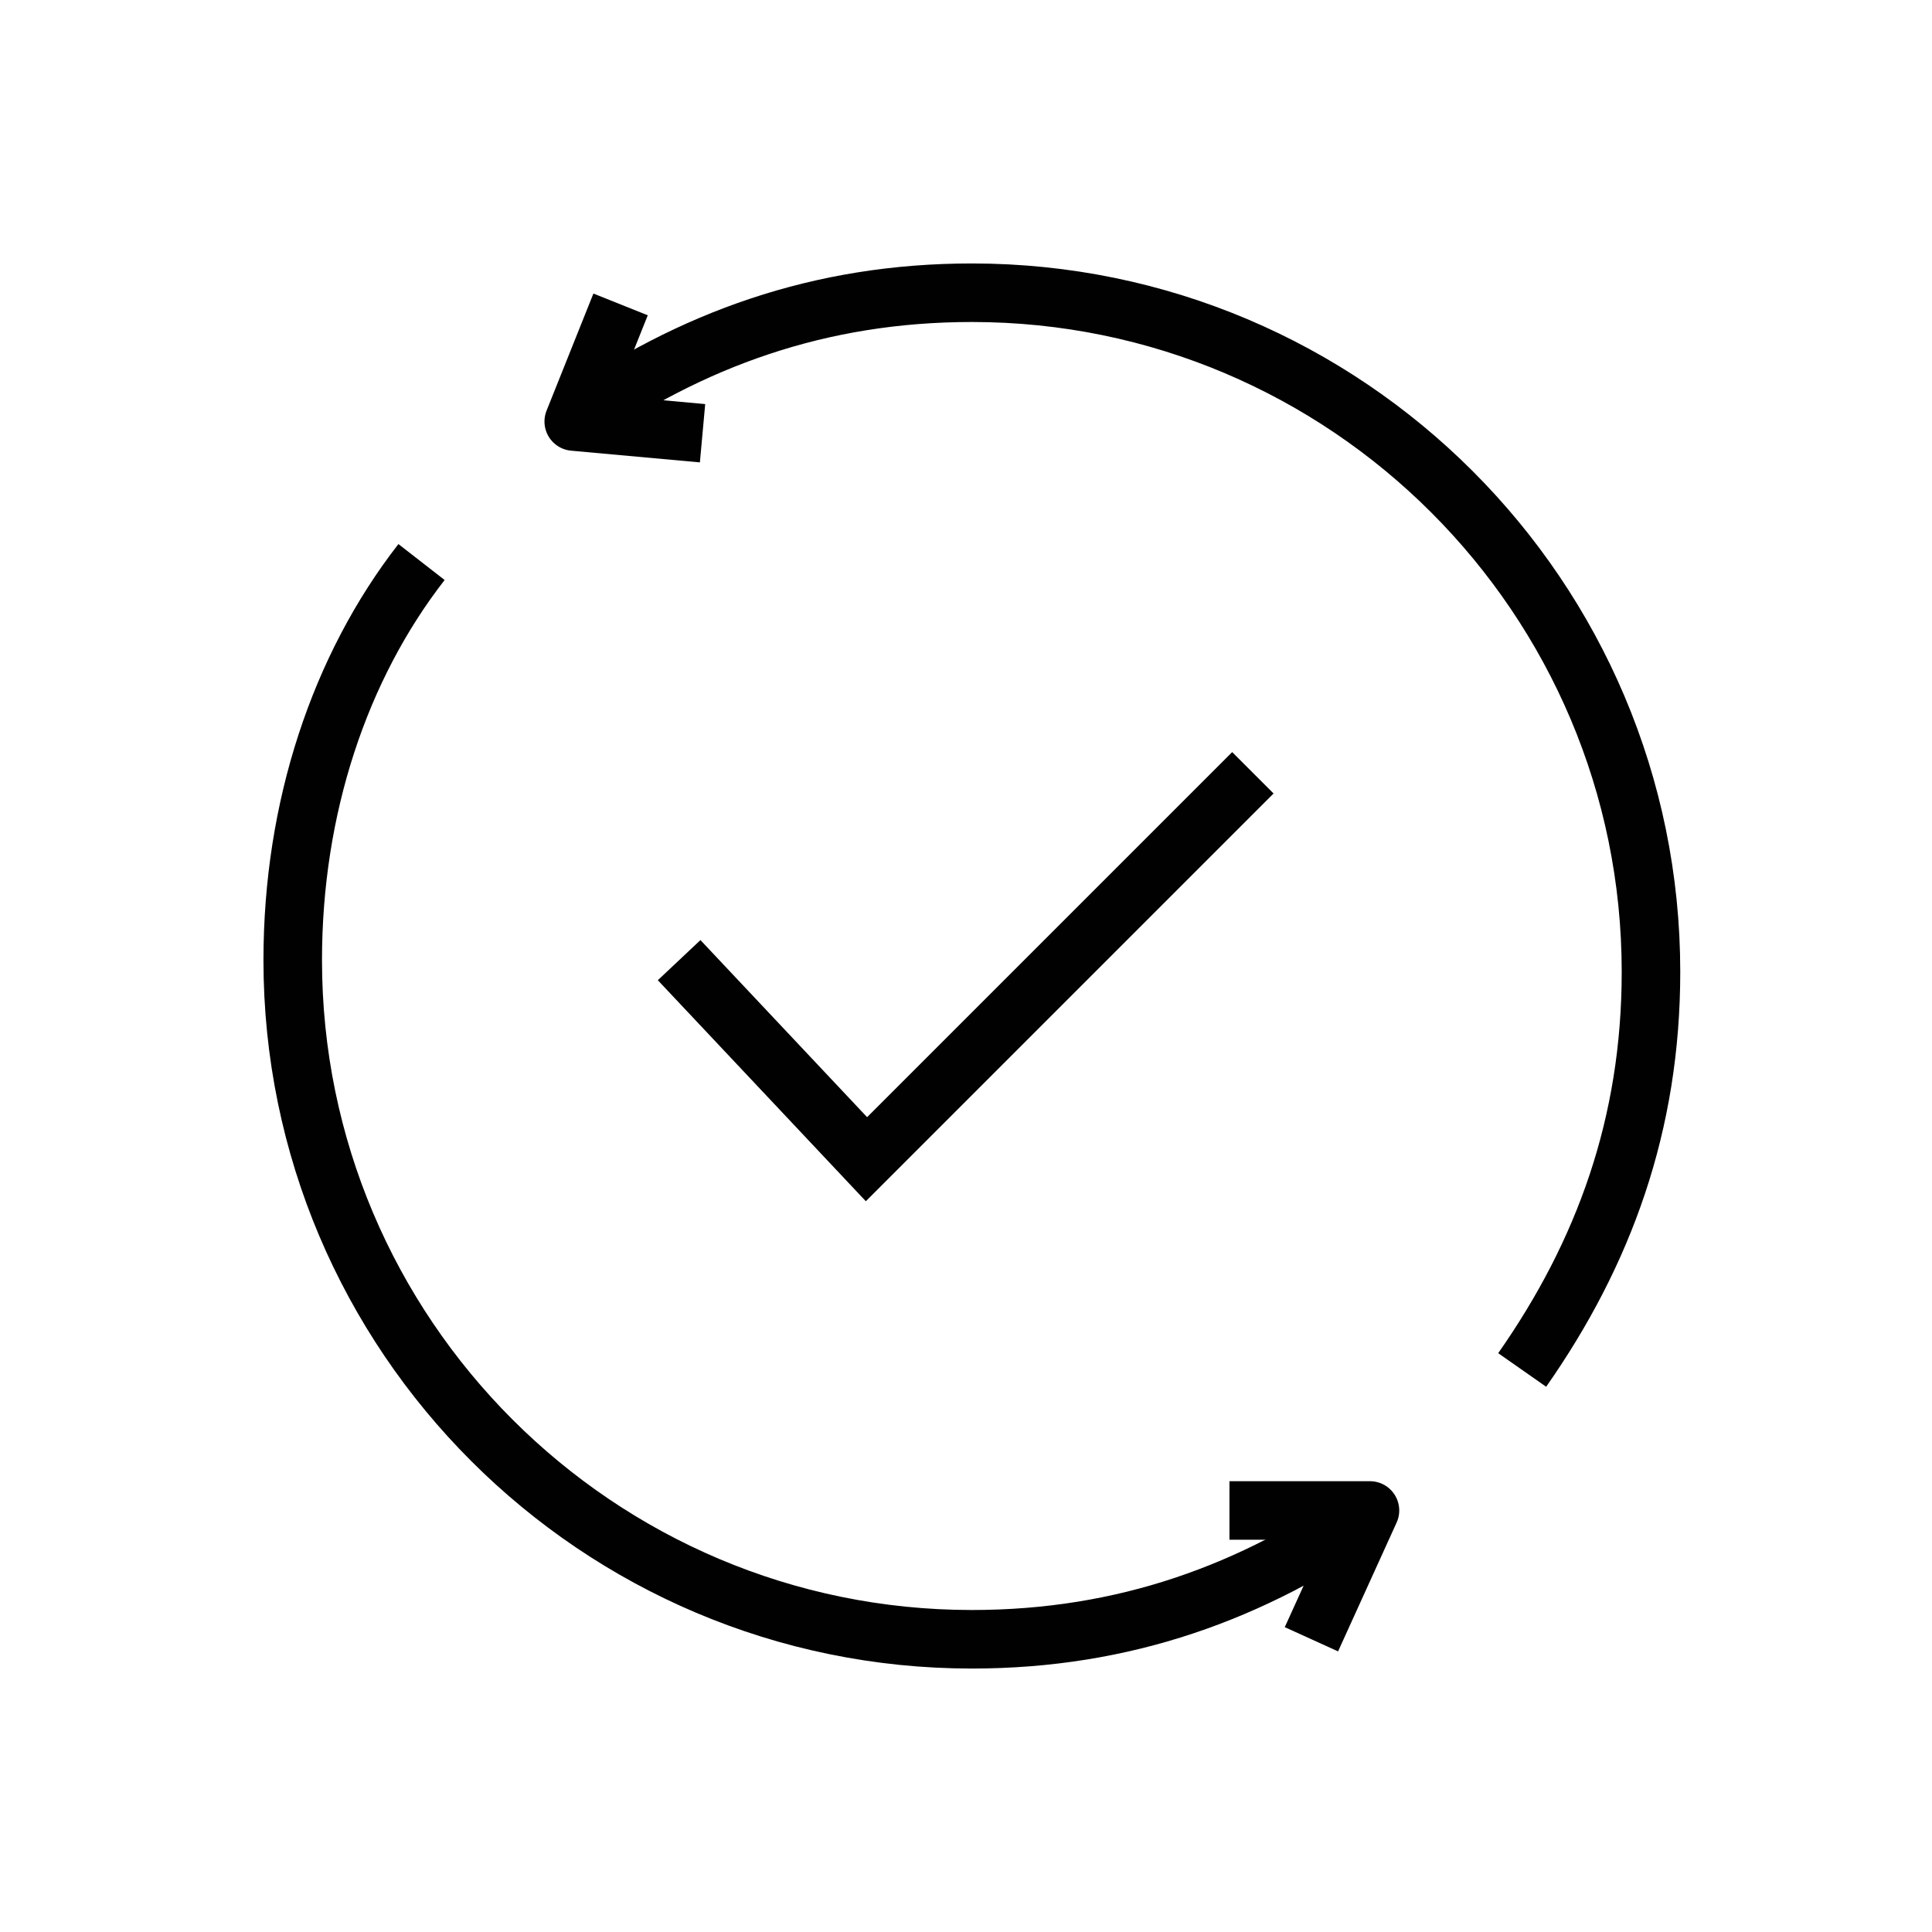
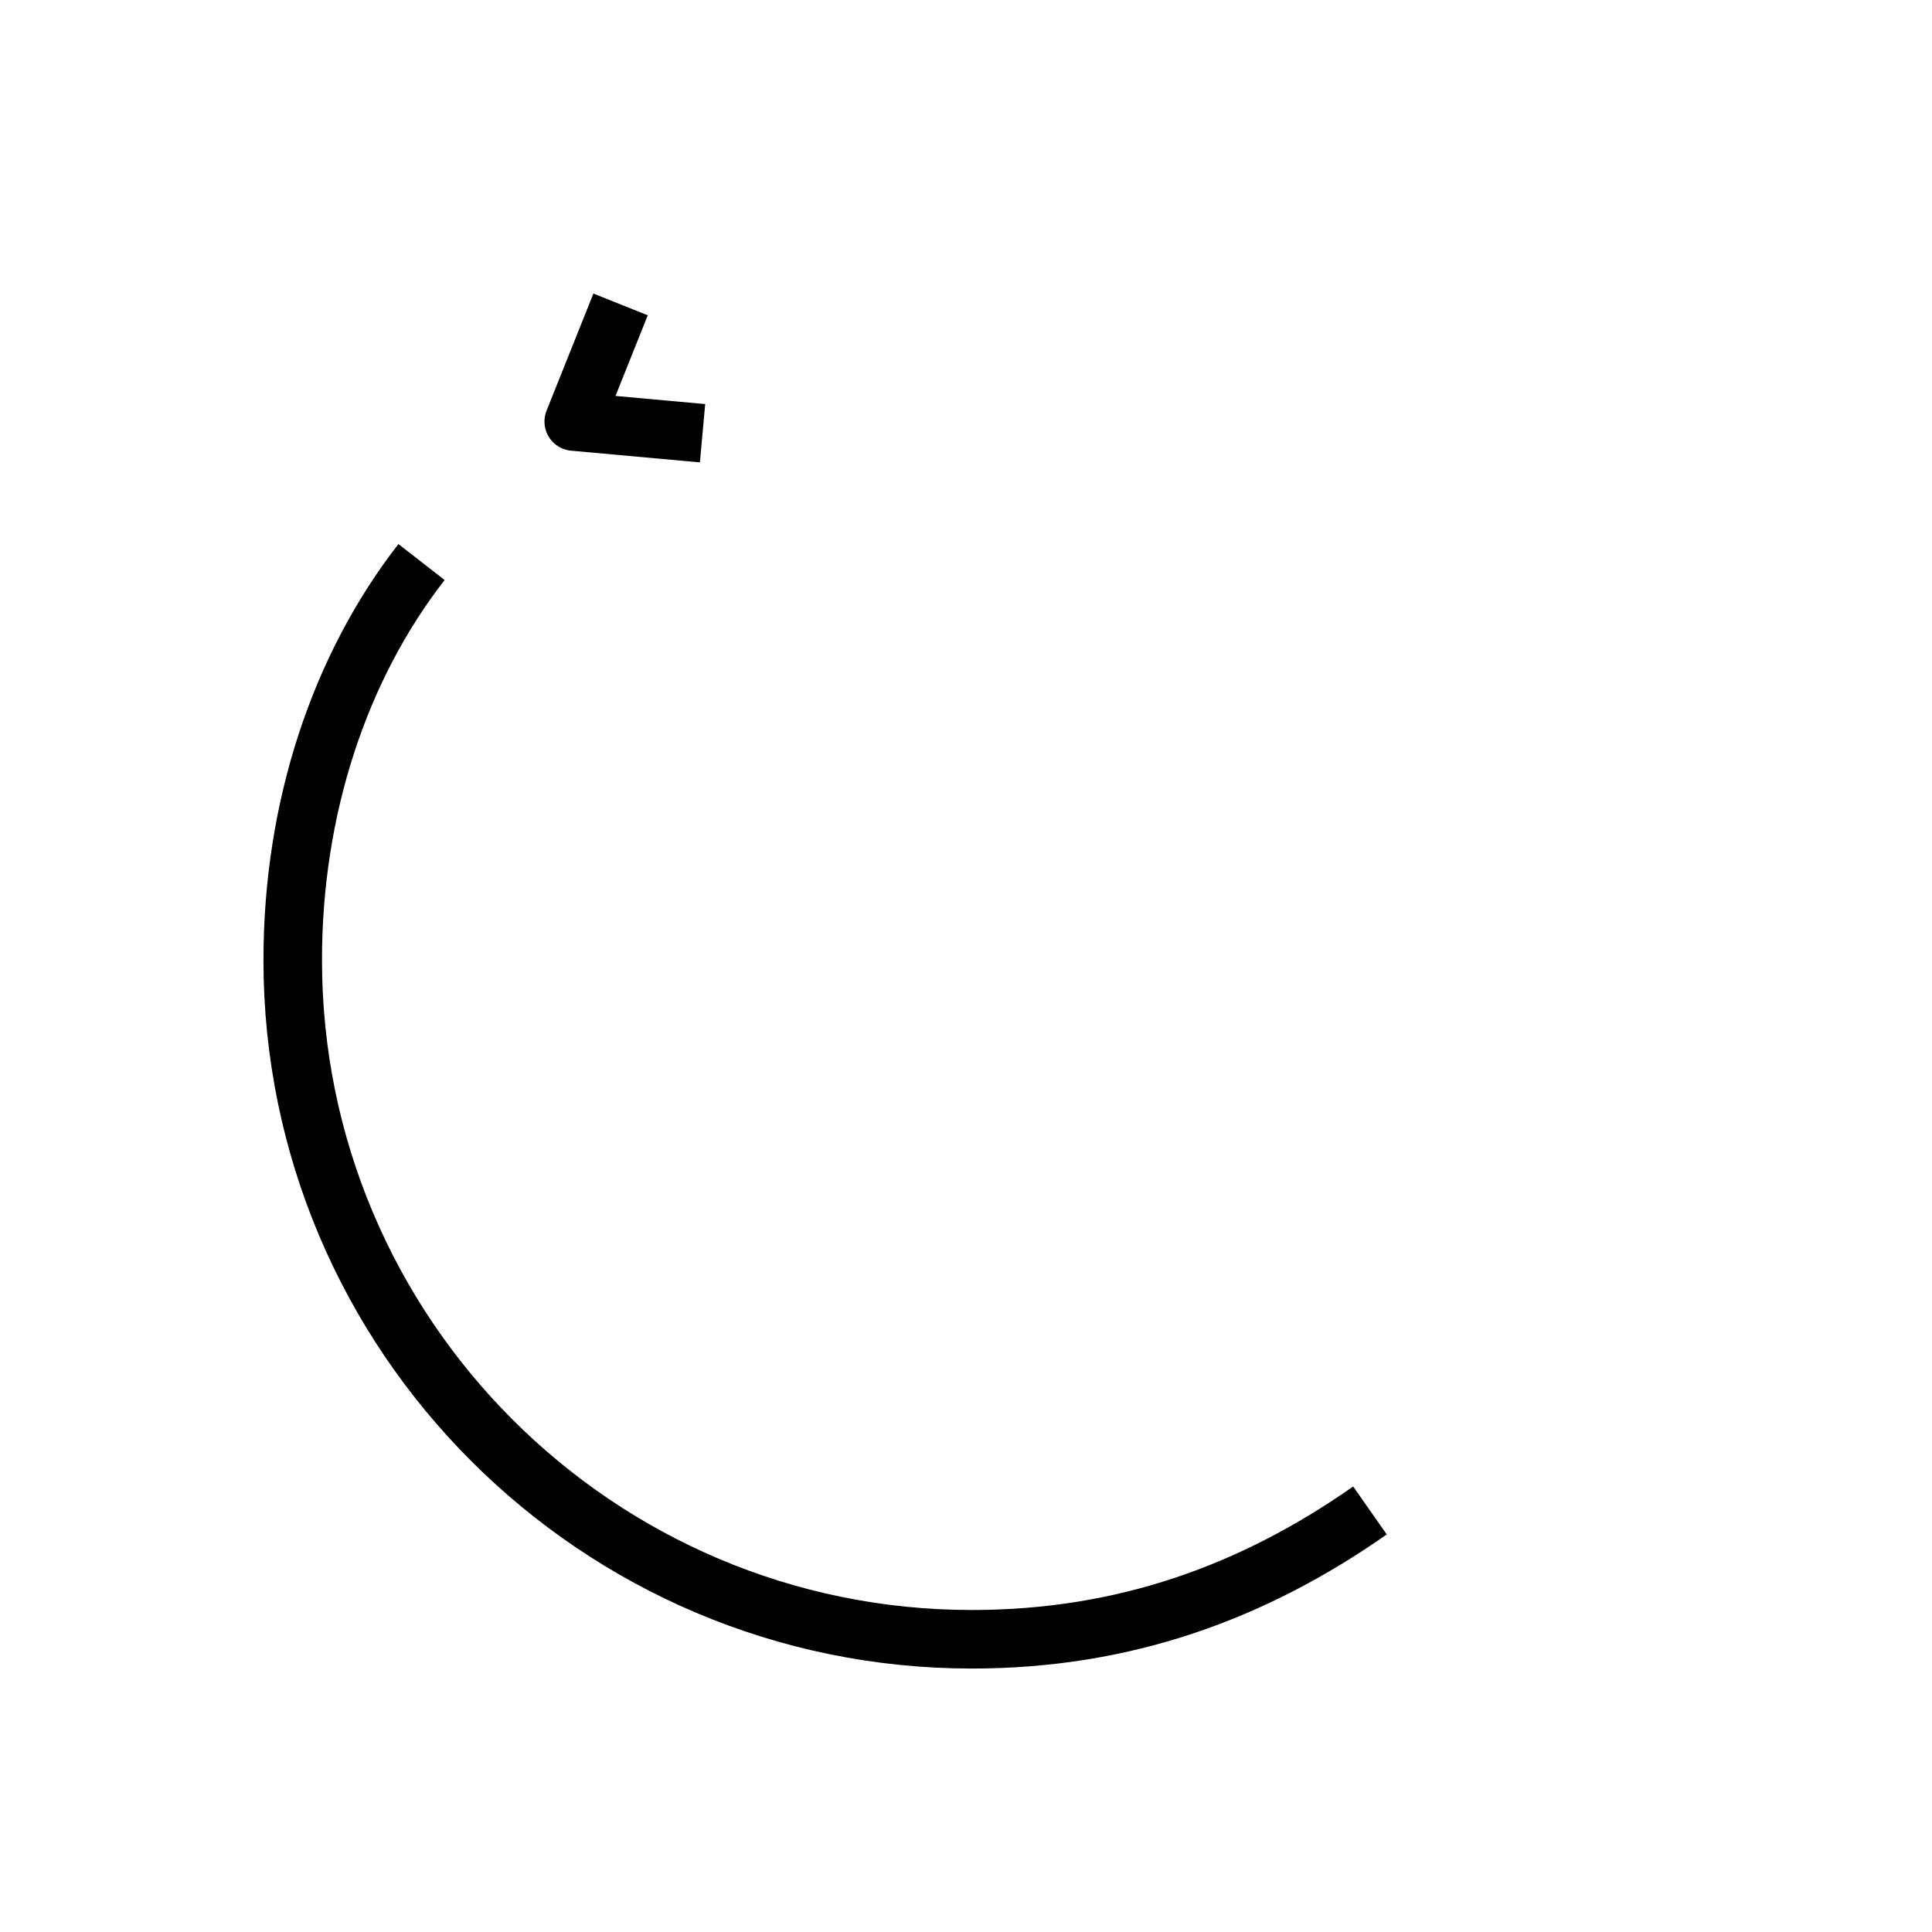
<svg xmlns="http://www.w3.org/2000/svg" xml:space="preserve" style="enable-background:new 0 0 16.5 16.5;" viewBox="0 0 16.5 16.5" y="0px" x="0px" id="Layer_1" version="1.1">
  <style type="text/css">
	.st0{fill:#FFFFFF;}
	.st1{fill:none;stroke:#010101;stroke-miterlimit:10;}
	.st2{fill:none;stroke:#010101;stroke-linecap:round;stroke-miterlimit:10;}
	.st3{fill:#010101;}
	.st4{fill:none;stroke:#010101;stroke-linecap:round;stroke-linejoin:round;stroke-miterlimit:10;}
	.st5{fill:none;stroke:#010101;stroke-width:1.024;stroke-linecap:round;stroke-miterlimit:10;}
	.st6{fill:none;stroke:#010101;stroke-width:1.024;stroke-miterlimit:10;}
	.st7{fill:none;stroke:#010101;stroke-width:11;stroke-miterlimit:10;}
	.st8{fill:none;stroke:#010101;stroke-width:10;stroke-miterlimit:10;}
	.st9{fill:none;stroke:#010101;stroke-width:10;stroke-linecap:round;stroke-miterlimit:10;}
	.st10{fill:none;stroke:#010101;stroke-width:10;stroke-linejoin:round;stroke-miterlimit:10;}
	.st11{fill:#FFFFFF;stroke:#C5B0A4;stroke-miterlimit:10;}
	.st12{fill:#D4BDAF;}
	.st13{fill:none;stroke:#010101;stroke-width:0.5;stroke-miterlimit:10;}
	.st14{fill:none;stroke:#010101;stroke-width:0.35;stroke-linecap:round;stroke-miterlimit:10;}
	.st15{fill:none;stroke:#010101;stroke-width:0.5;stroke-linecap:round;stroke-miterlimit:10;}
	.st16{fill:none;stroke:#010101;stroke-width:0.35;stroke-miterlimit:10;}
	.st17{fill:none;stroke:#010101;stroke-width:0.5;stroke-linejoin:round;stroke-miterlimit:10;}
</style>
  <g>
-     <polyline points="5.8,8.2 7.4,9.9 10.7,6.6" class="st13" />
    <g>
      <path d="M11.7,12.9c-1,0.7-2.1,1.1-3.4,1.1c-3.2,0-5.8-2.6-5.8-5.8c0-1.3,0.4-2.5,1.1-3.4" class="st13" />
-       <path d="M4.9,3.6c1-0.7,2.1-1.1,3.4-1.1c3.2,0,5.8,2.6,5.8,5.8c0,1.3-0.4,2.4-1.1,3.4" class="st13" />
      <polyline points="5.3,2.6 4.9,3.6 6,3.7" class="st17" />
-       <polyline points="11.2,14 11.7,12.9 10.5,12.9" class="st17" />
    </g>
  </g>
</svg>